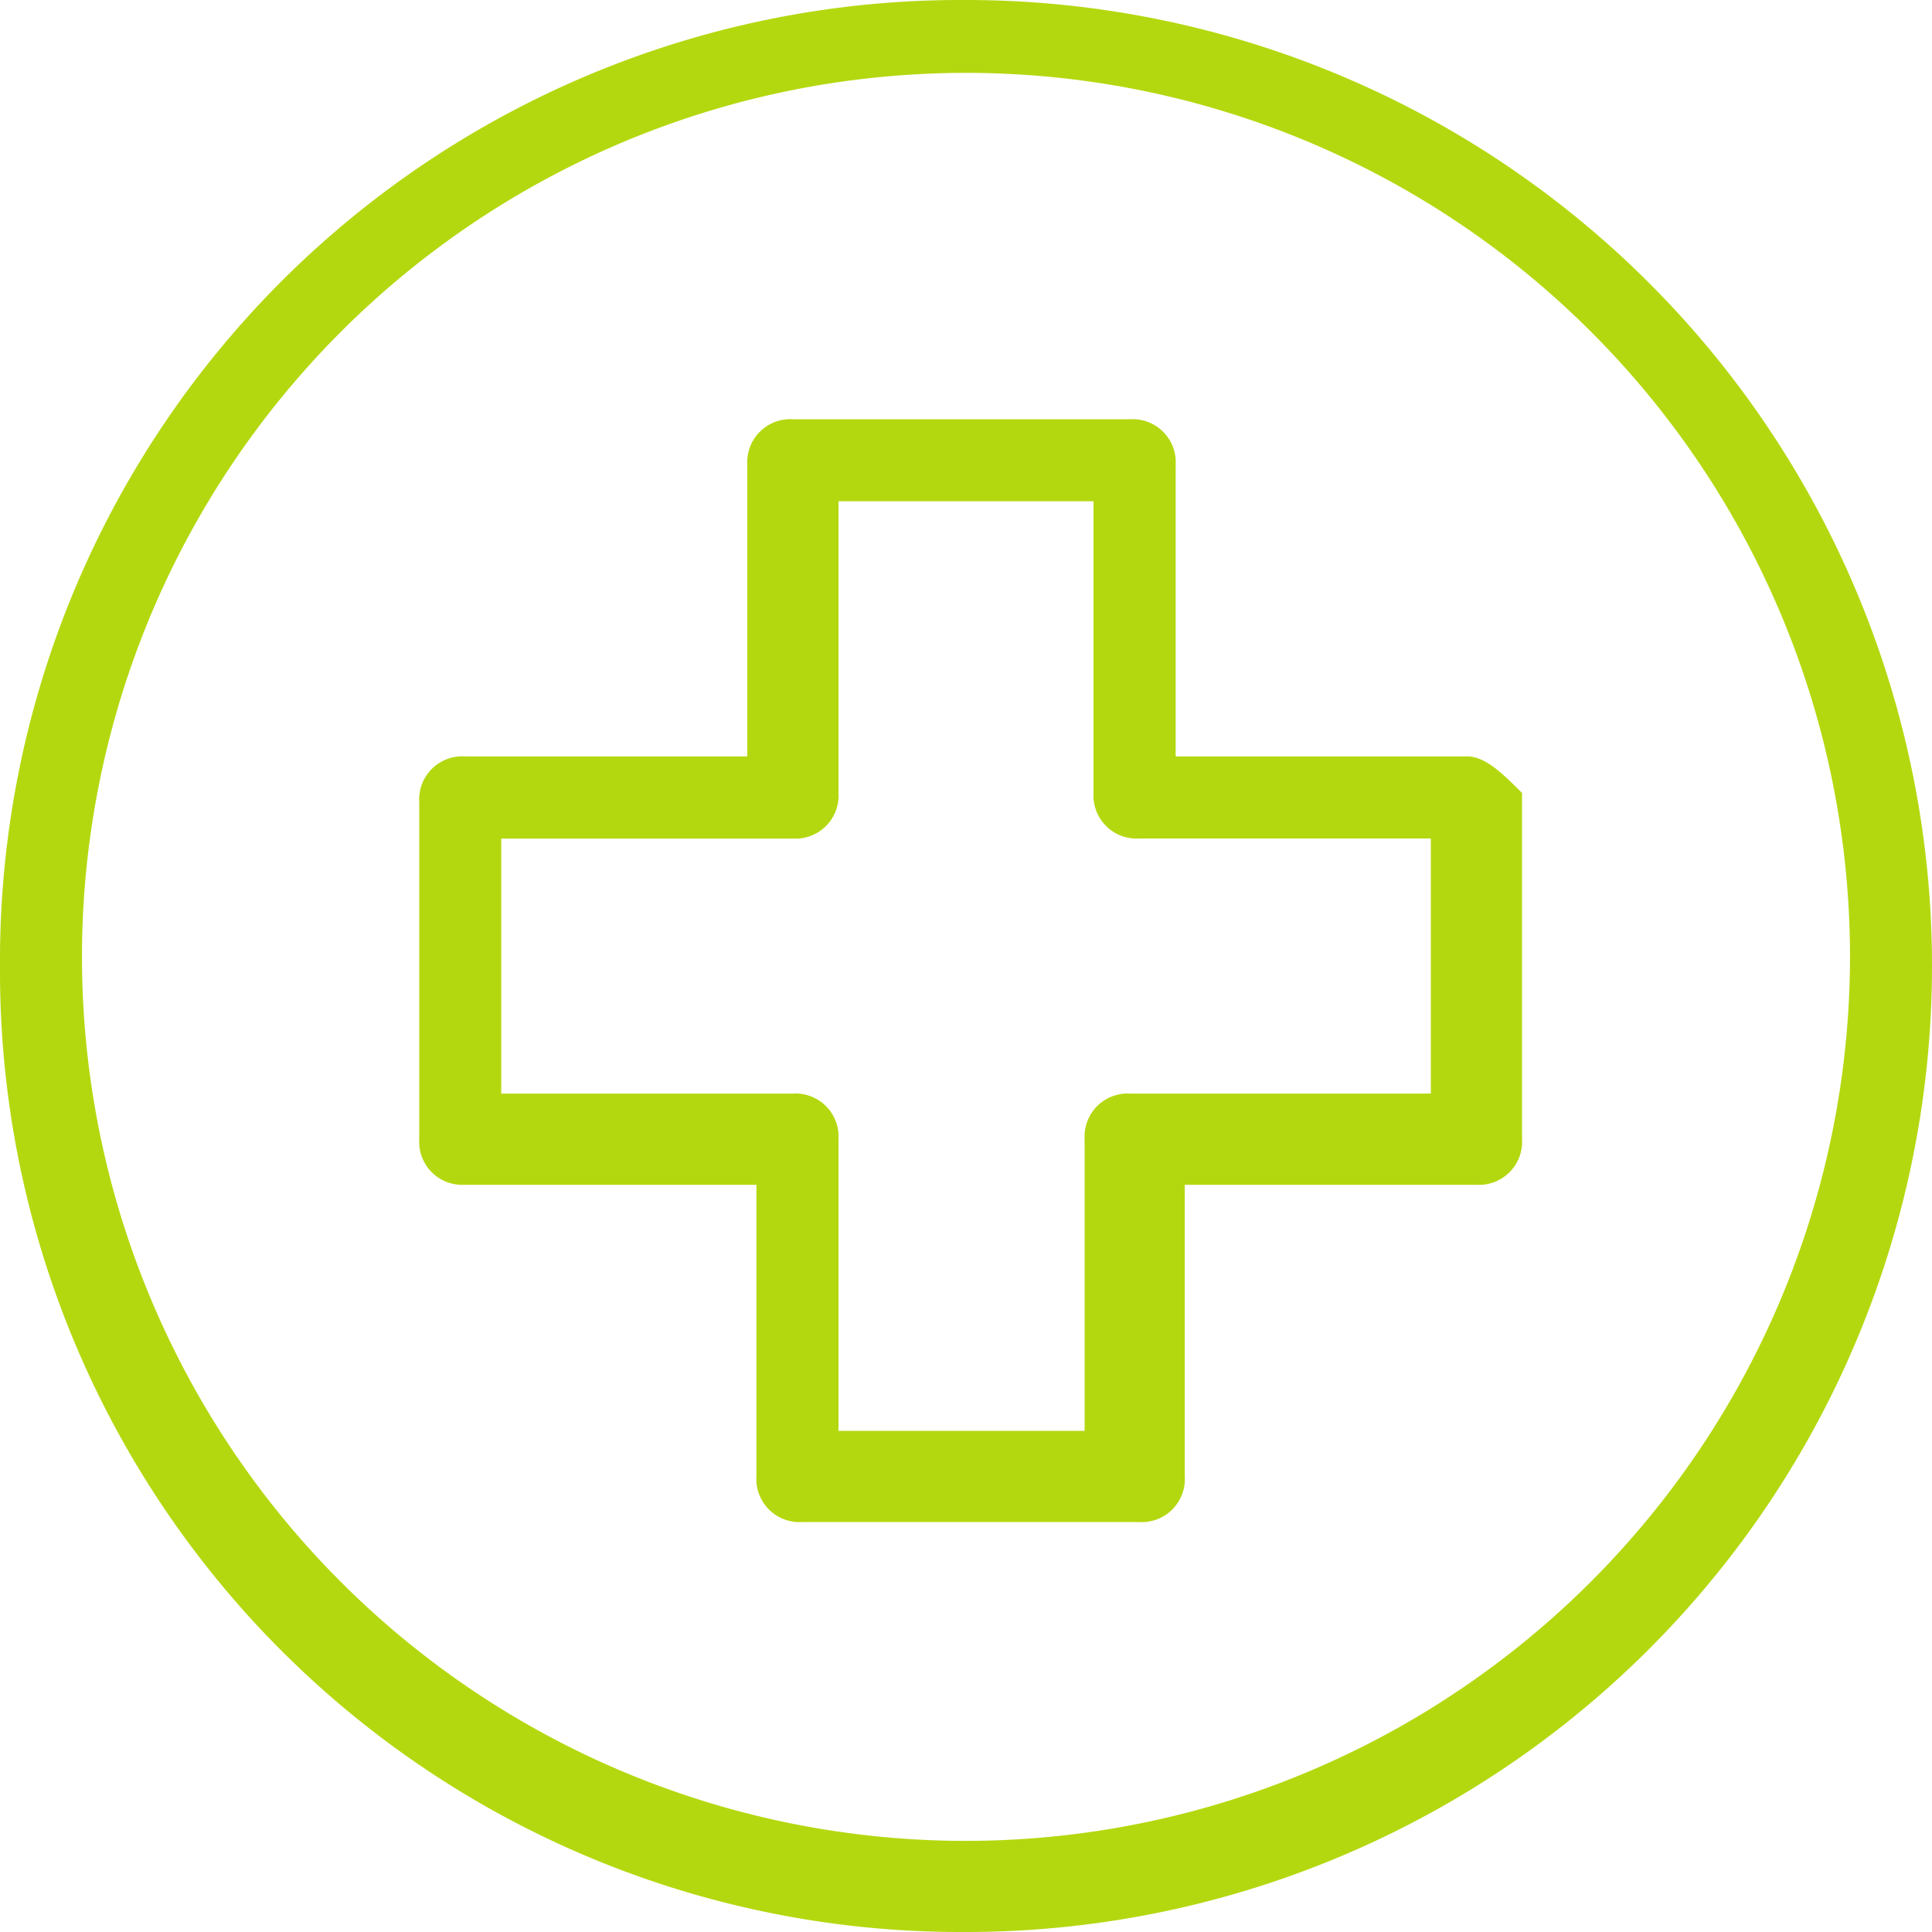
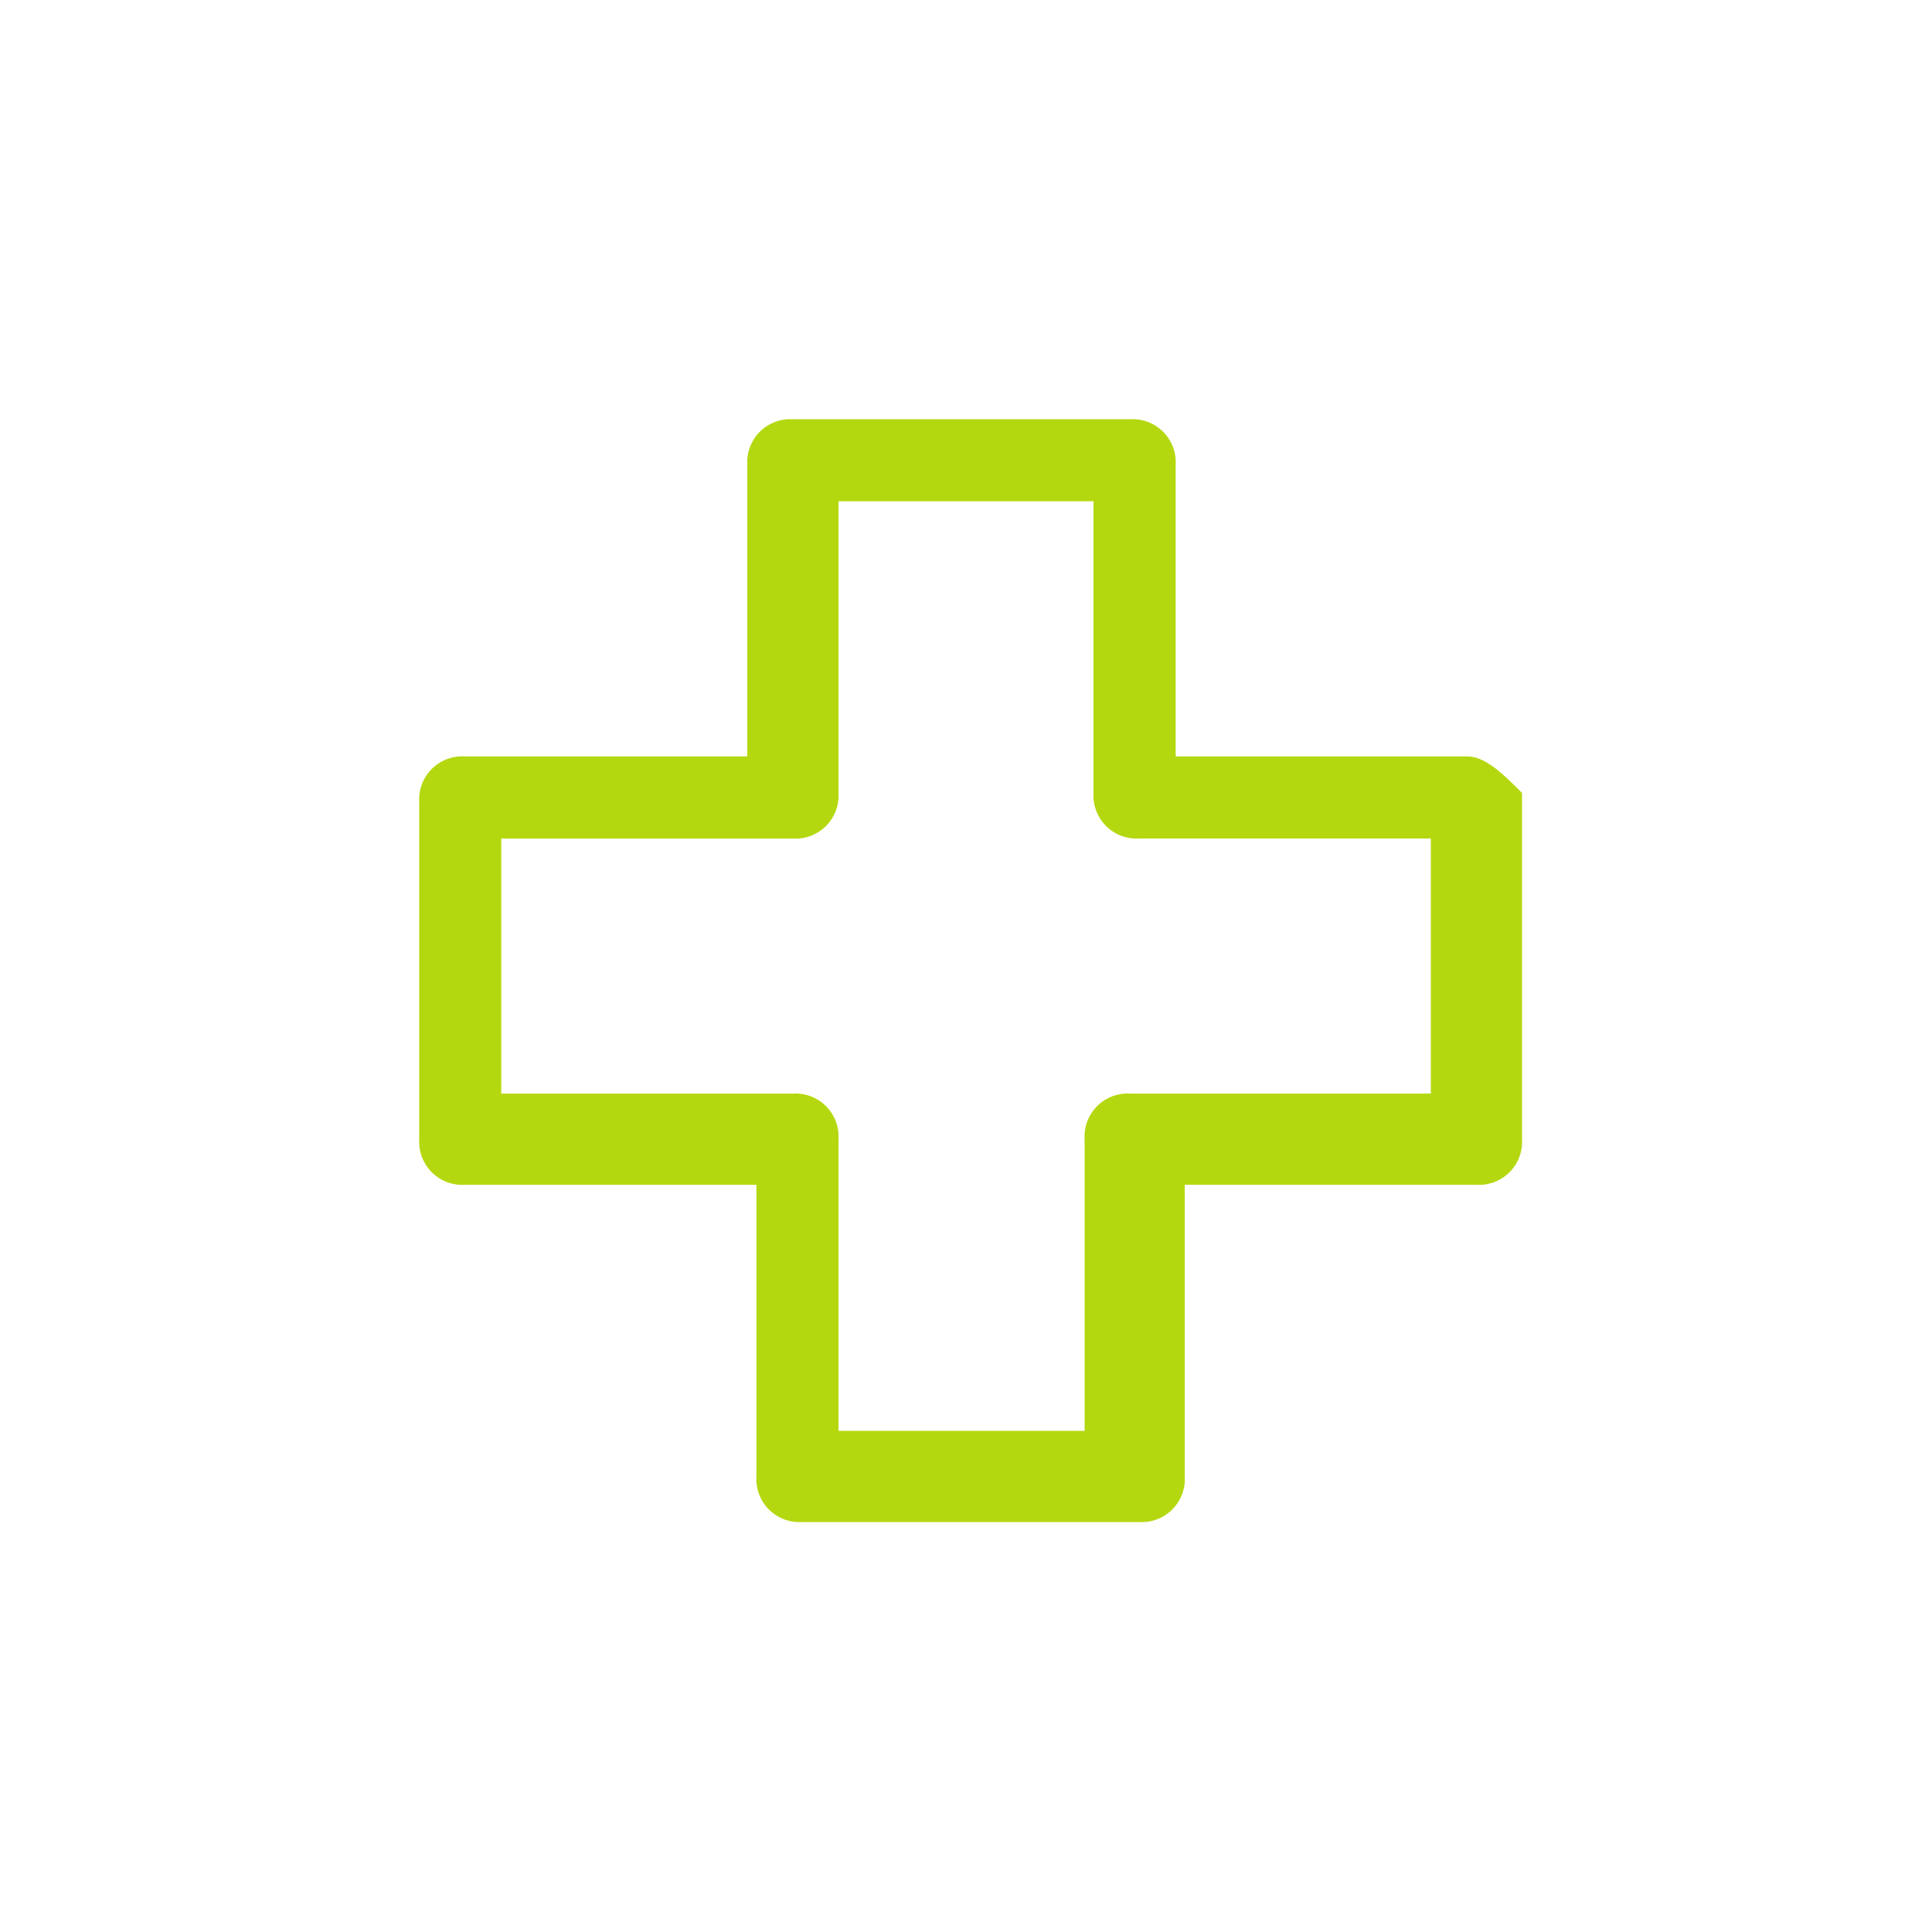
<svg xmlns="http://www.w3.org/2000/svg" id="health-cash-plan-icon" width="25" height="25" viewBox="0 0 25 25">
  <g id="Group_217" data-name="Group 217">
    <g id="Group_216" data-name="Group 216">
-       <path id="Path_377" data-name="Path 377" d="M12.5,0A12.432,12.432,0,0,0,0,12.5,12.432,12.432,0,0,0,12.5,25a12.5,12.5,0,0,0,0-25Zm0,23.821A11.439,11.439,0,1,1,23.939,12.382,11.449,11.449,0,0,1,12.5,23.821Z" fill="#b4d80f" />
-     </g>
+       </g>
  </g>
  <g id="Group_219" data-name="Group 219" transform="translate(5.425 5.425)">
    <g id="Group_218" data-name="Group 218">
      <path id="Path_378" data-name="Path 378" d="M18.161,8.963H14.388V5.19a.557.557,0,0,0-.59-.59H9.435a.557.557,0,0,0-.59.59V8.963H5.19a.557.557,0,0,0-.59.59v4.363a.557.557,0,0,0,.59.59H8.963v3.774a.557.557,0,0,0,.59.59h4.363a.557.557,0,0,0,.59-.59V14.506h3.774a.557.557,0,0,0,.59-.59V9.435C18.633,9.2,18.4,8.963,18.161,8.963Zm-.59,4.363H13.8a.557.557,0,0,0-.59.59V17.69H10.025V13.916a.557.557,0,0,0-.59-.59H5.661v-3.3H9.435a.557.557,0,0,0,.59-.59V5.661h3.3V9.435a.557.557,0,0,0,.59.59H17.69v3.3Z" transform="translate(-4.6 -4.6)" fill="#b4d80f" />
    </g>
  </g>
</svg>